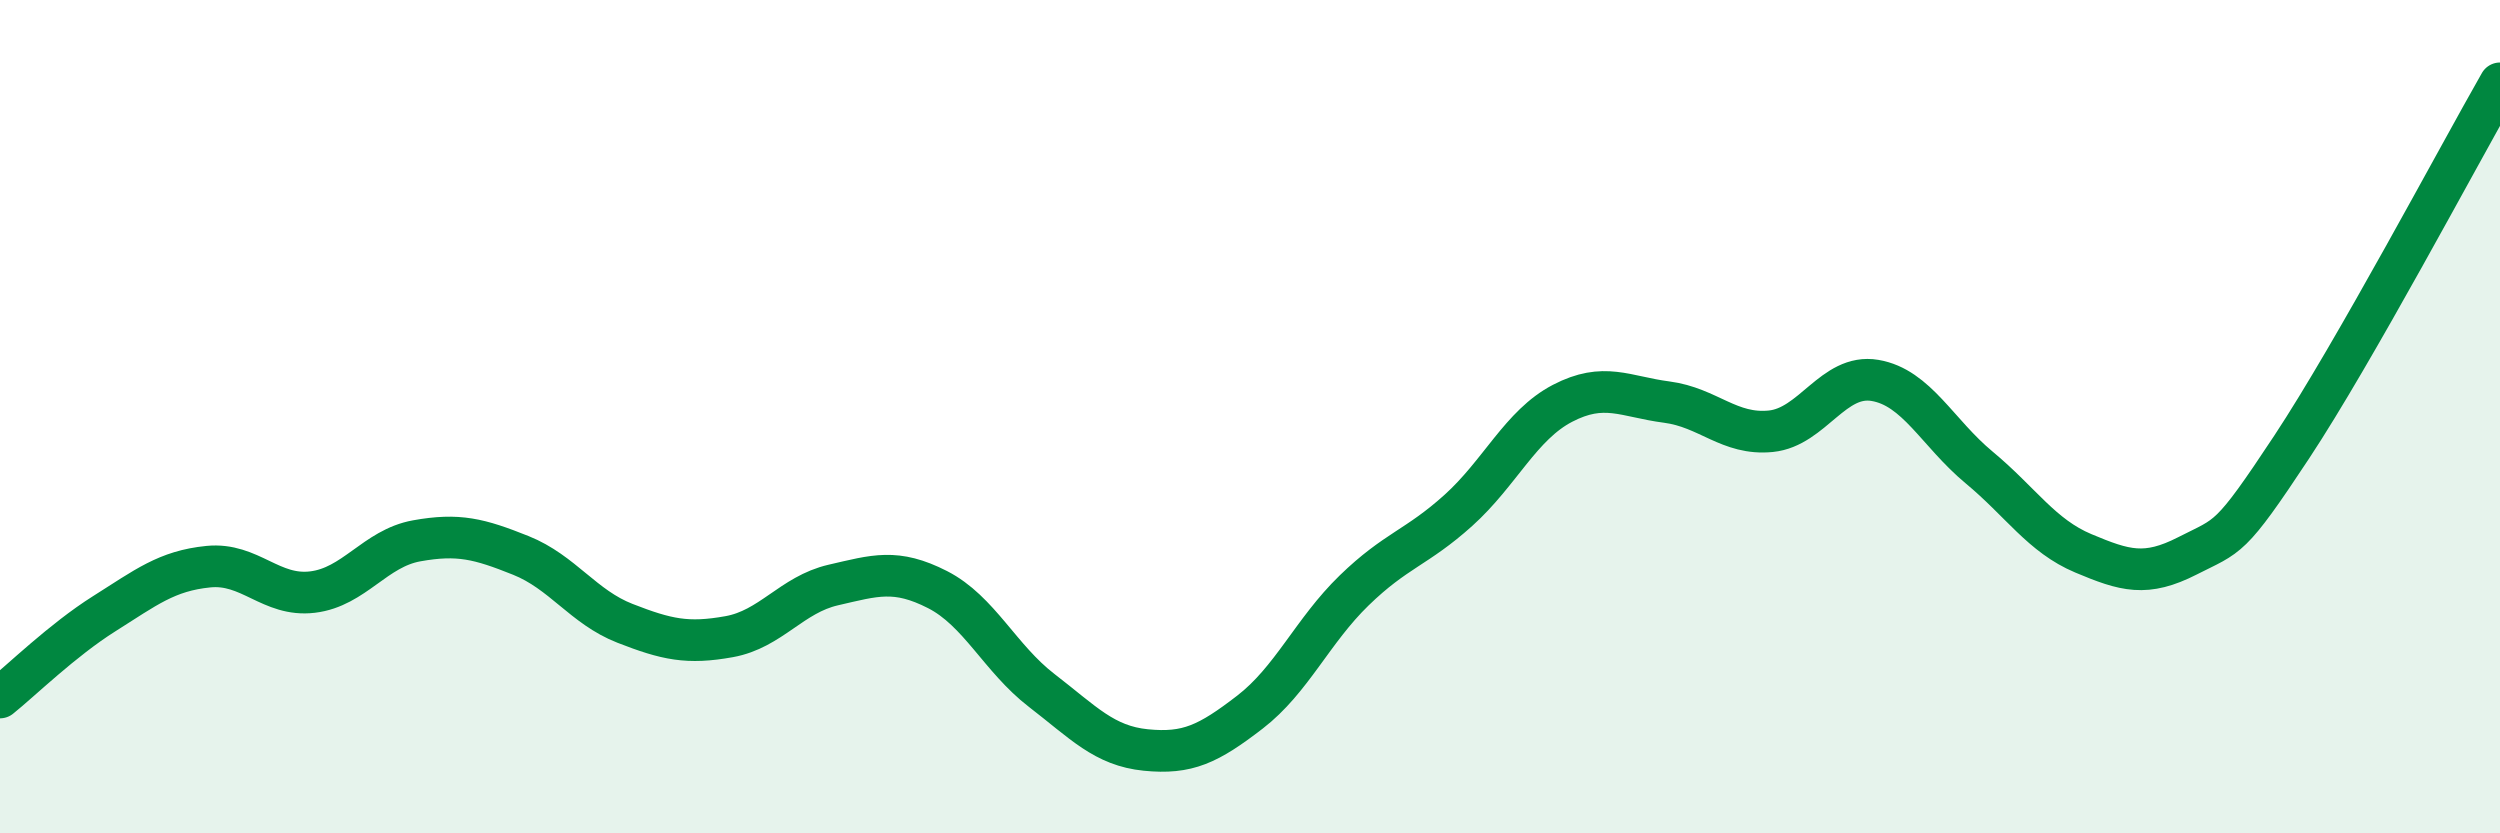
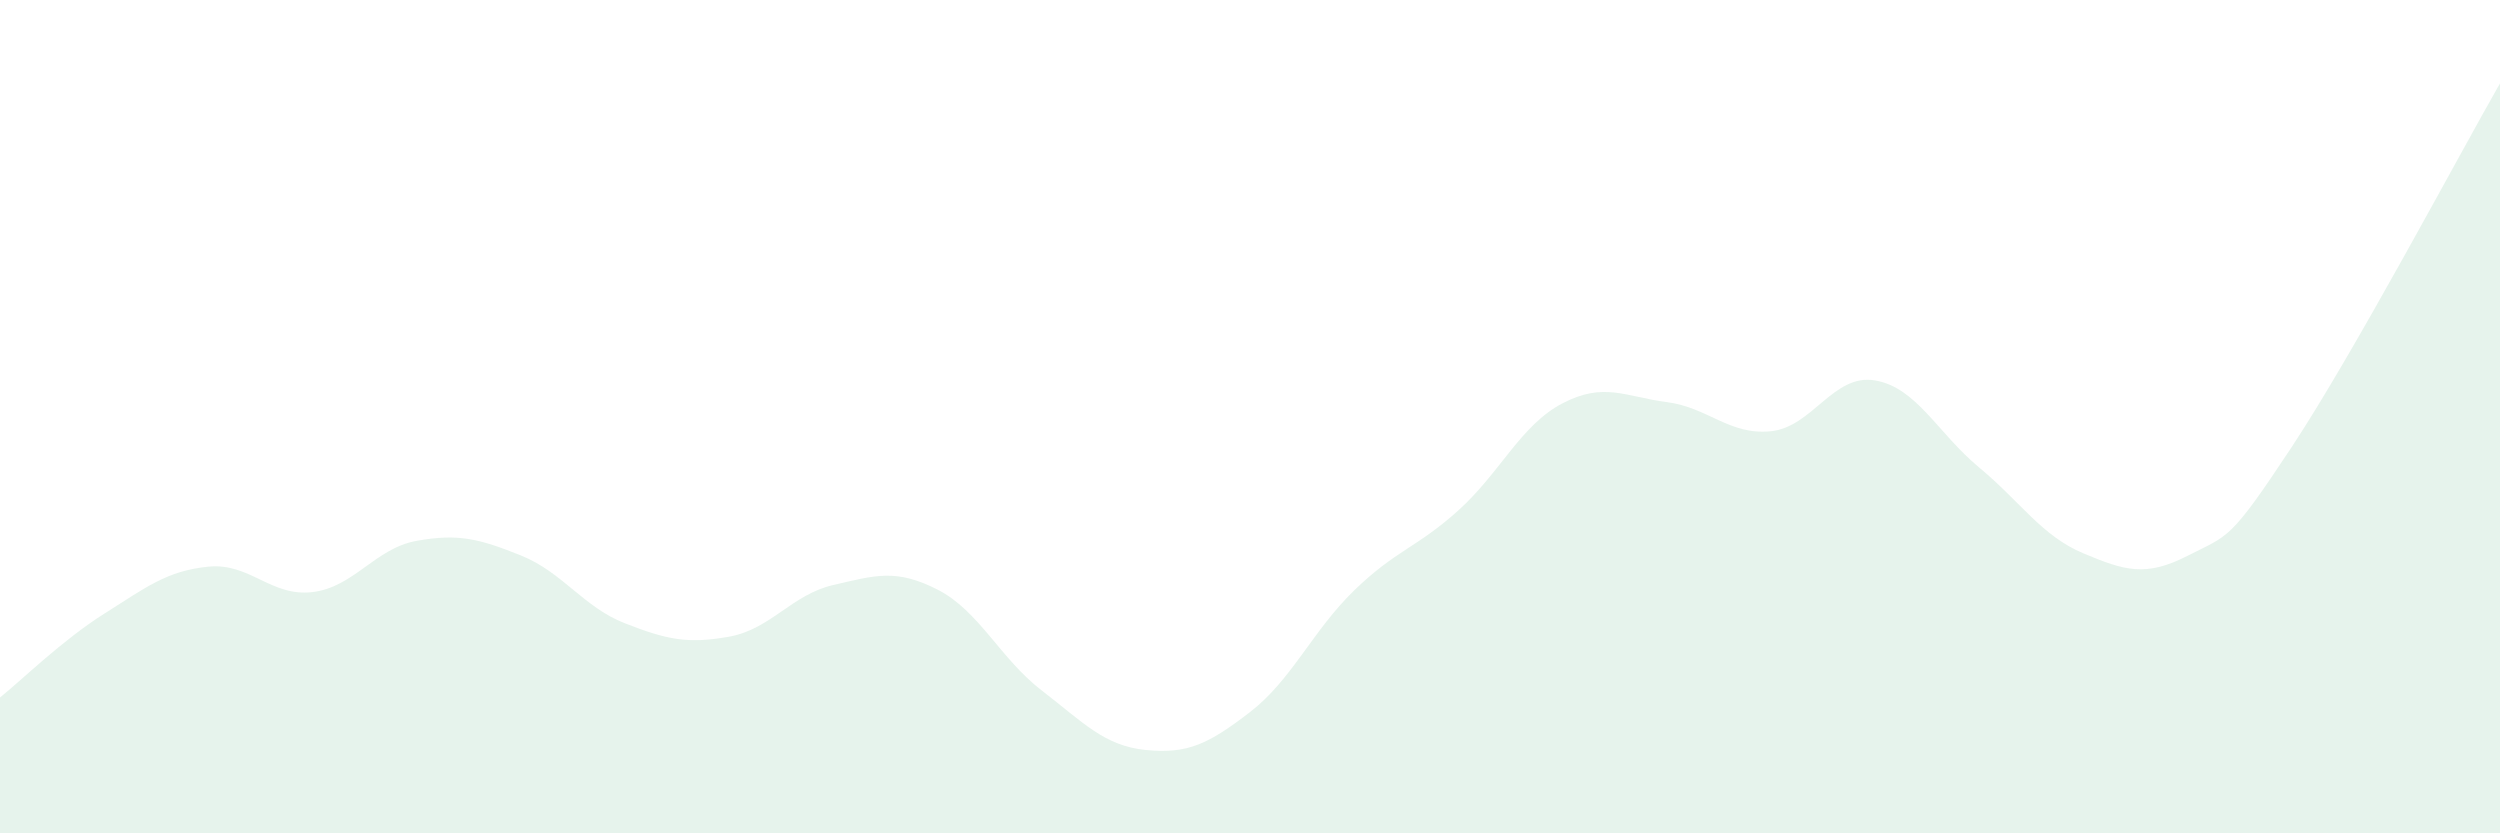
<svg xmlns="http://www.w3.org/2000/svg" width="60" height="20" viewBox="0 0 60 20">
  <path d="M 0,16.74 C 0.5,16.34 1.5,15.36 2.5,14.73 C 3.5,14.1 4,13.7 5,13.6 C 6,13.5 6.5,14.33 7.5,14.21 C 8.5,14.09 9,13.16 10,12.98 C 11,12.8 11.5,12.93 12.5,13.33 C 13.5,13.73 14,14.57 15,14.96 C 16,15.35 16.5,15.46 17.5,15.28 C 18.5,15.1 19,14.27 20,14.04 C 21,13.81 21.5,13.64 22.5,14.15 C 23.5,14.66 24,15.8 25,16.57 C 26,17.34 26.5,17.9 27.5,18 C 28.5,18.1 29,17.86 30,17.09 C 31,16.32 31.5,15.14 32.5,14.17 C 33.5,13.2 34,13.15 35,12.25 C 36,11.35 36.5,10.2 37.5,9.68 C 38.5,9.16 39,9.52 40,9.65 C 41,9.78 41.5,10.45 42.5,10.35 C 43.5,10.25 44,8.96 45,9.13 C 46,9.3 46.5,10.39 47.5,11.22 C 48.5,12.05 49,12.86 50,13.28 C 51,13.7 51.5,13.85 52.5,13.34 C 53.5,12.83 53.5,13 55,10.73 C 56.5,8.46 59,3.75 60,2L60 20L0 20Z" fill="#008740" opacity="0.1" stroke-linecap="round" stroke-linejoin="round" />
-   <path d="M 0,16.74 C 0.5,16.34 1.5,15.36 2.5,14.73 C 3.5,14.1 4,13.7 5,13.6 C 6,13.5 6.5,14.33 7.5,14.21 C 8.5,14.09 9,13.16 10,12.98 C 11,12.8 11.5,12.93 12.5,13.33 C 13.5,13.73 14,14.57 15,14.96 C 16,15.35 16.5,15.46 17.5,15.28 C 18.5,15.1 19,14.27 20,14.04 C 21,13.81 21.5,13.64 22.5,14.15 C 23.5,14.66 24,15.8 25,16.57 C 26,17.34 26.5,17.9 27.5,18 C 28.5,18.1 29,17.86 30,17.09 C 31,16.32 31.5,15.14 32.5,14.17 C 33.5,13.2 34,13.15 35,12.25 C 36,11.35 36.5,10.2 37.5,9.68 C 38.5,9.16 39,9.52 40,9.65 C 41,9.78 41.5,10.45 42.5,10.35 C 43.5,10.25 44,8.96 45,9.13 C 46,9.3 46.5,10.39 47.5,11.22 C 48.5,12.05 49,12.86 50,13.28 C 51,13.7 51.5,13.85 52.5,13.34 C 53.5,12.83 53.5,13 55,10.73 C 56.5,8.46 59,3.75 60,2" stroke="#008740" stroke-width="1" fill="none" stroke-linecap="round" stroke-linejoin="round" />
</svg>